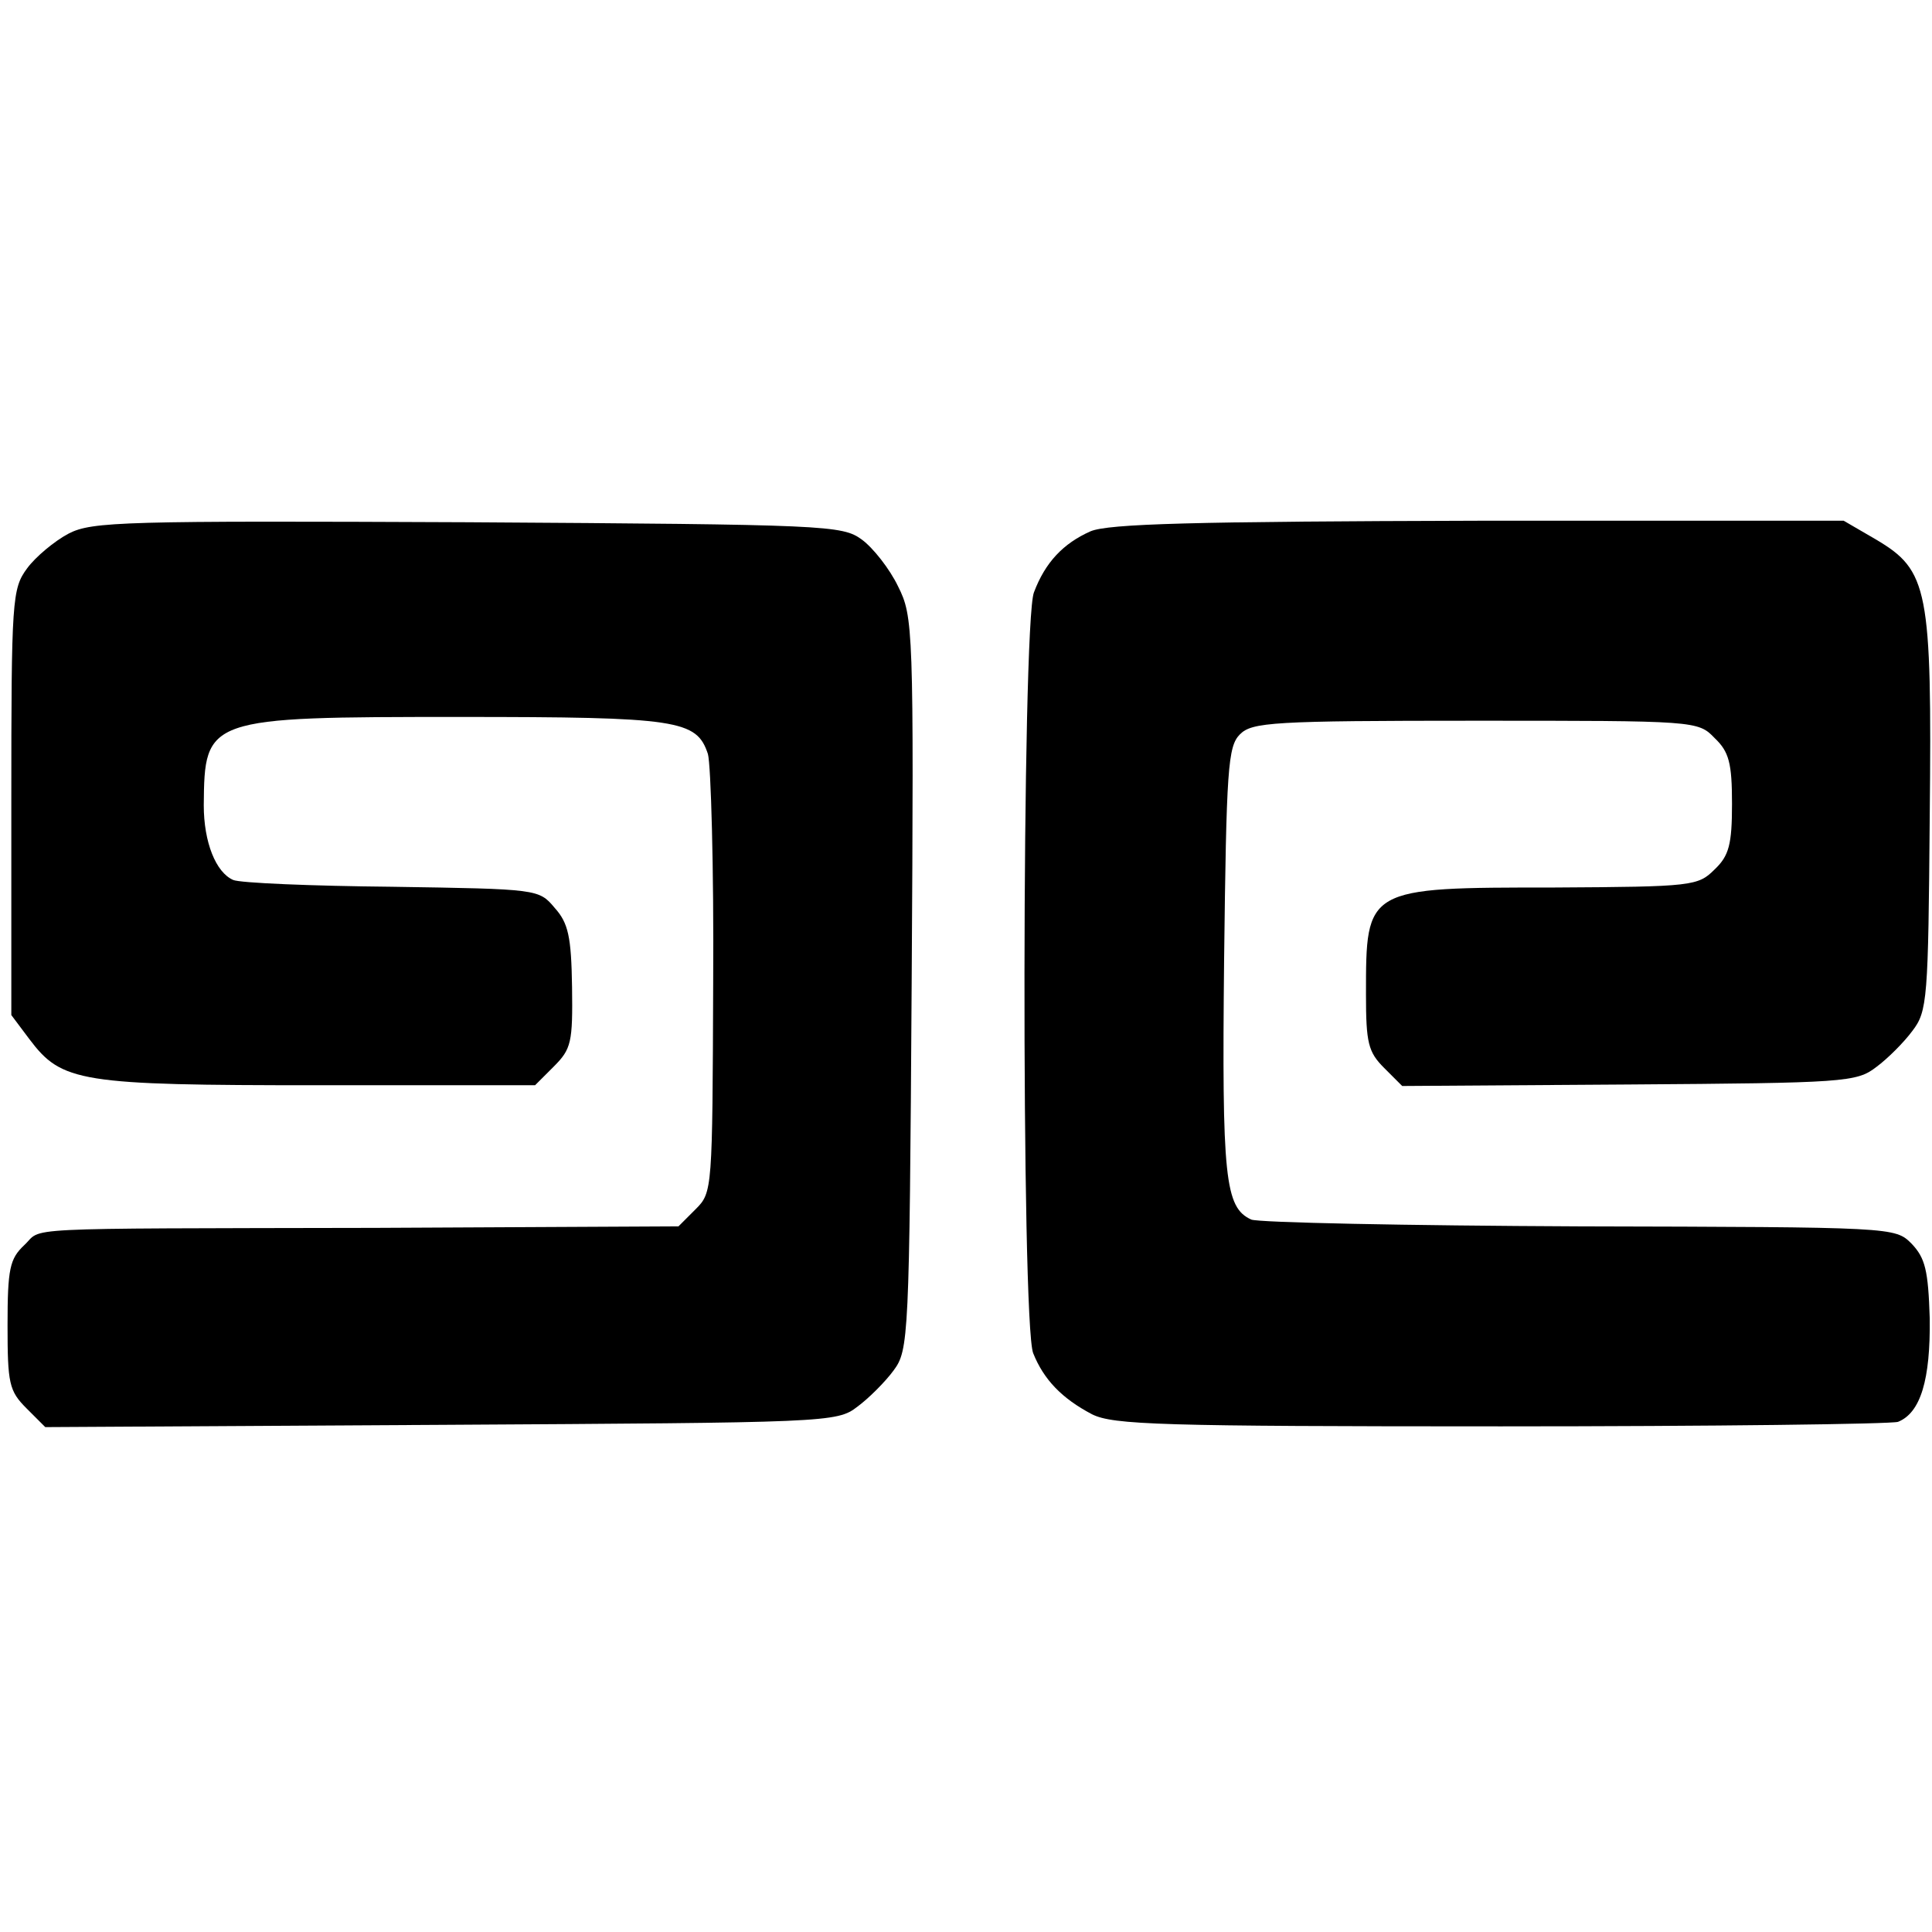
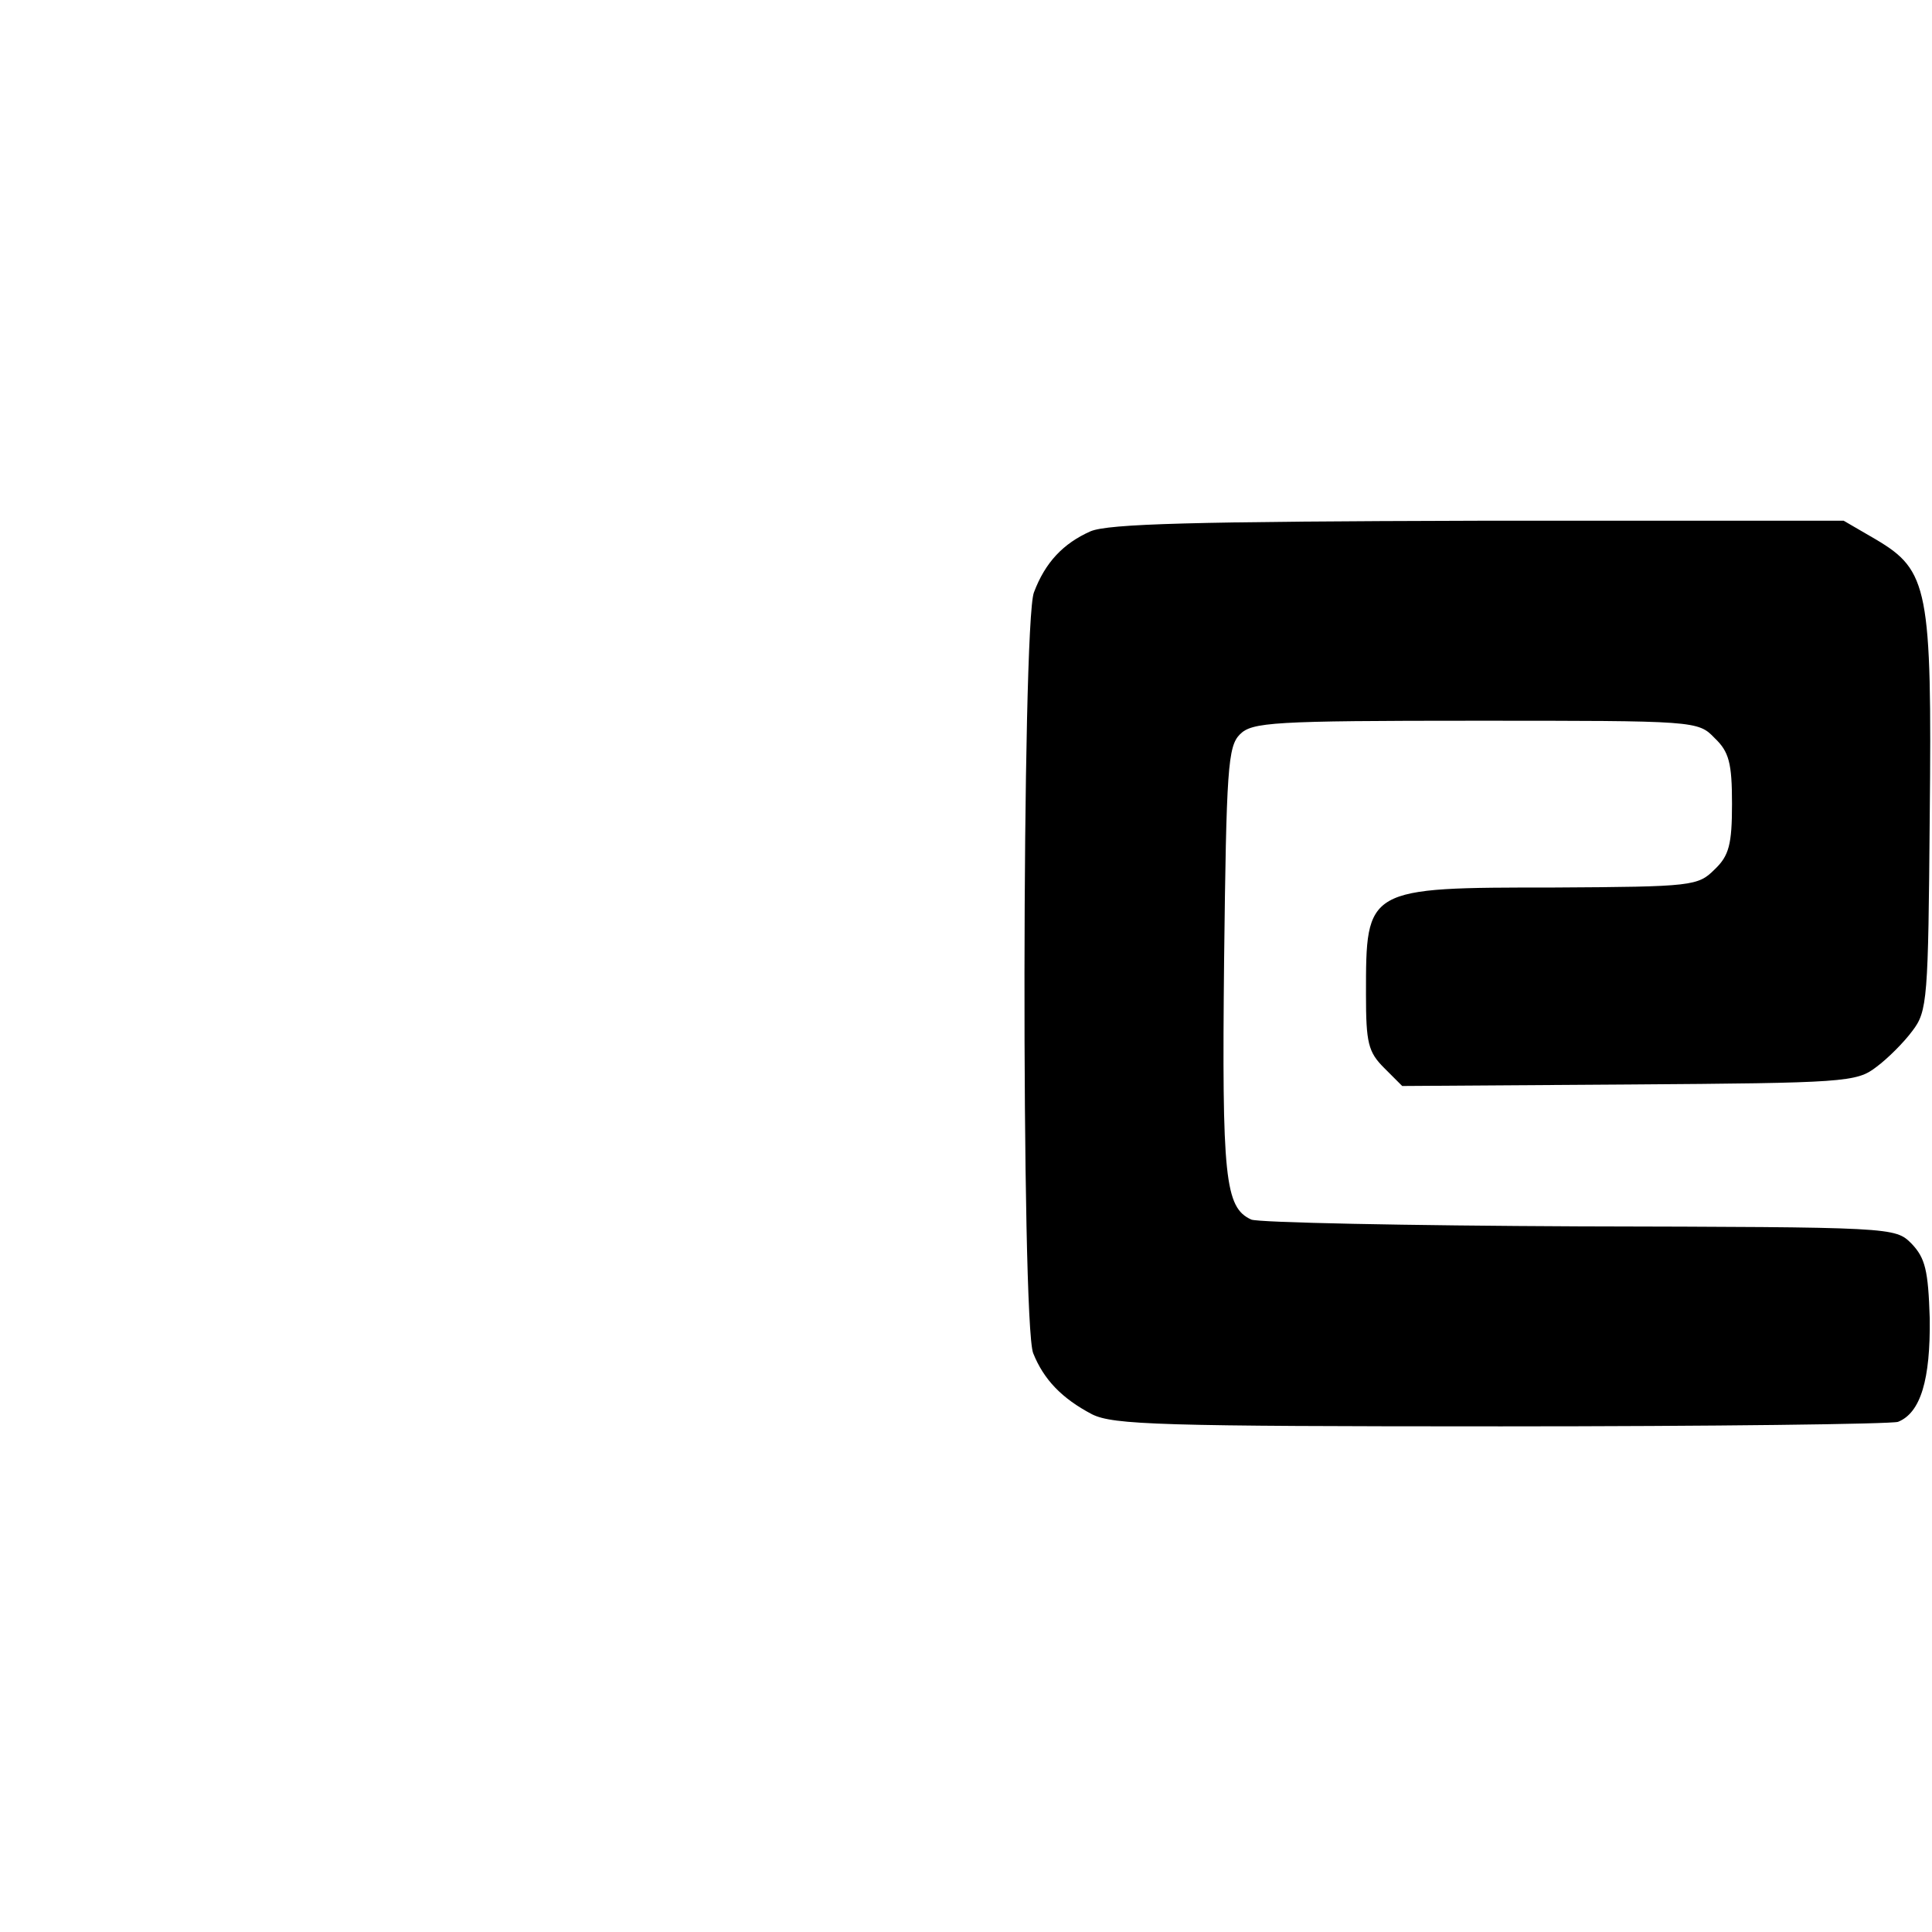
<svg xmlns="http://www.w3.org/2000/svg" version="1.0" width="256pt" height="256pt" viewBox="0 0 256 256" preserveAspectRatio="xMidYMid meet">
  <g transform="translate(0,256) scale(0.1,-0.1)" fill="#000000" stroke="none">
-     <path d="M91 1853 c-19 -10 -44 -31 -55 -46 -20 -27 -21 -41 -21 -310 l0 -282 24 -32 c43 -57 66 -61 383 -61 l287 0 25 25 c23 23 25 32 24 105 -1 67 -5 85 -23 105 -21 25 -22 25 -216 28 -106 1 -201 5 -210 9 -23 10 -39 50 -39 99 1 116 3 117 339 117 290 0 314 -4 329 -49 4 -14 8 -151 7 -303 -1 -274 -1 -278 -23 -300 l-23 -23 -402 -2 c-487 -1 -439 1 -465 -23 -19 -18 -22 -31 -22 -106 0 -77 2 -87 25 -110 l25 -25 524 3 c512 3 525 3 552 24 15 11 37 33 48 48 20 27 21 41 24 513 3 472 2 486 -18 526 -11 23 -33 51 -48 62 -26 19 -45 20 -522 23 -456 2 -498 1 -529 -15z" />
    <path d="M1445 1856 c-36 -16 -60 -41 -75 -81 -16 -41 -17 -967 -1 -1008 14 -35 38 -60 78 -81 28 -14 91 -16 542 -16 280 0 517 3 526 6 30 12 43 56 42 137 -2 64 -6 80 -24 99 -22 22 -23 22 -440 23 -230 1 -425 5 -435 9 -35 16 -39 55 -36 344 3 254 5 283 21 299 16 16 43 18 312 18 292 0 295 0 317 -23 19 -18 23 -33 23 -87 0 -54 -4 -69 -23 -87 -22 -22 -29 -23 -212 -24 -251 0 -250 0 -250 -142 0 -64 3 -76 24 -97 l24 -24 301 2 c285 2 301 3 327 23 15 11 37 33 48 48 20 26 21 42 23 284 3 302 -2 326 -71 367 l-43 25 -484 0 c-379 -1 -490 -4 -514 -14z" />
  </g>
</svg>